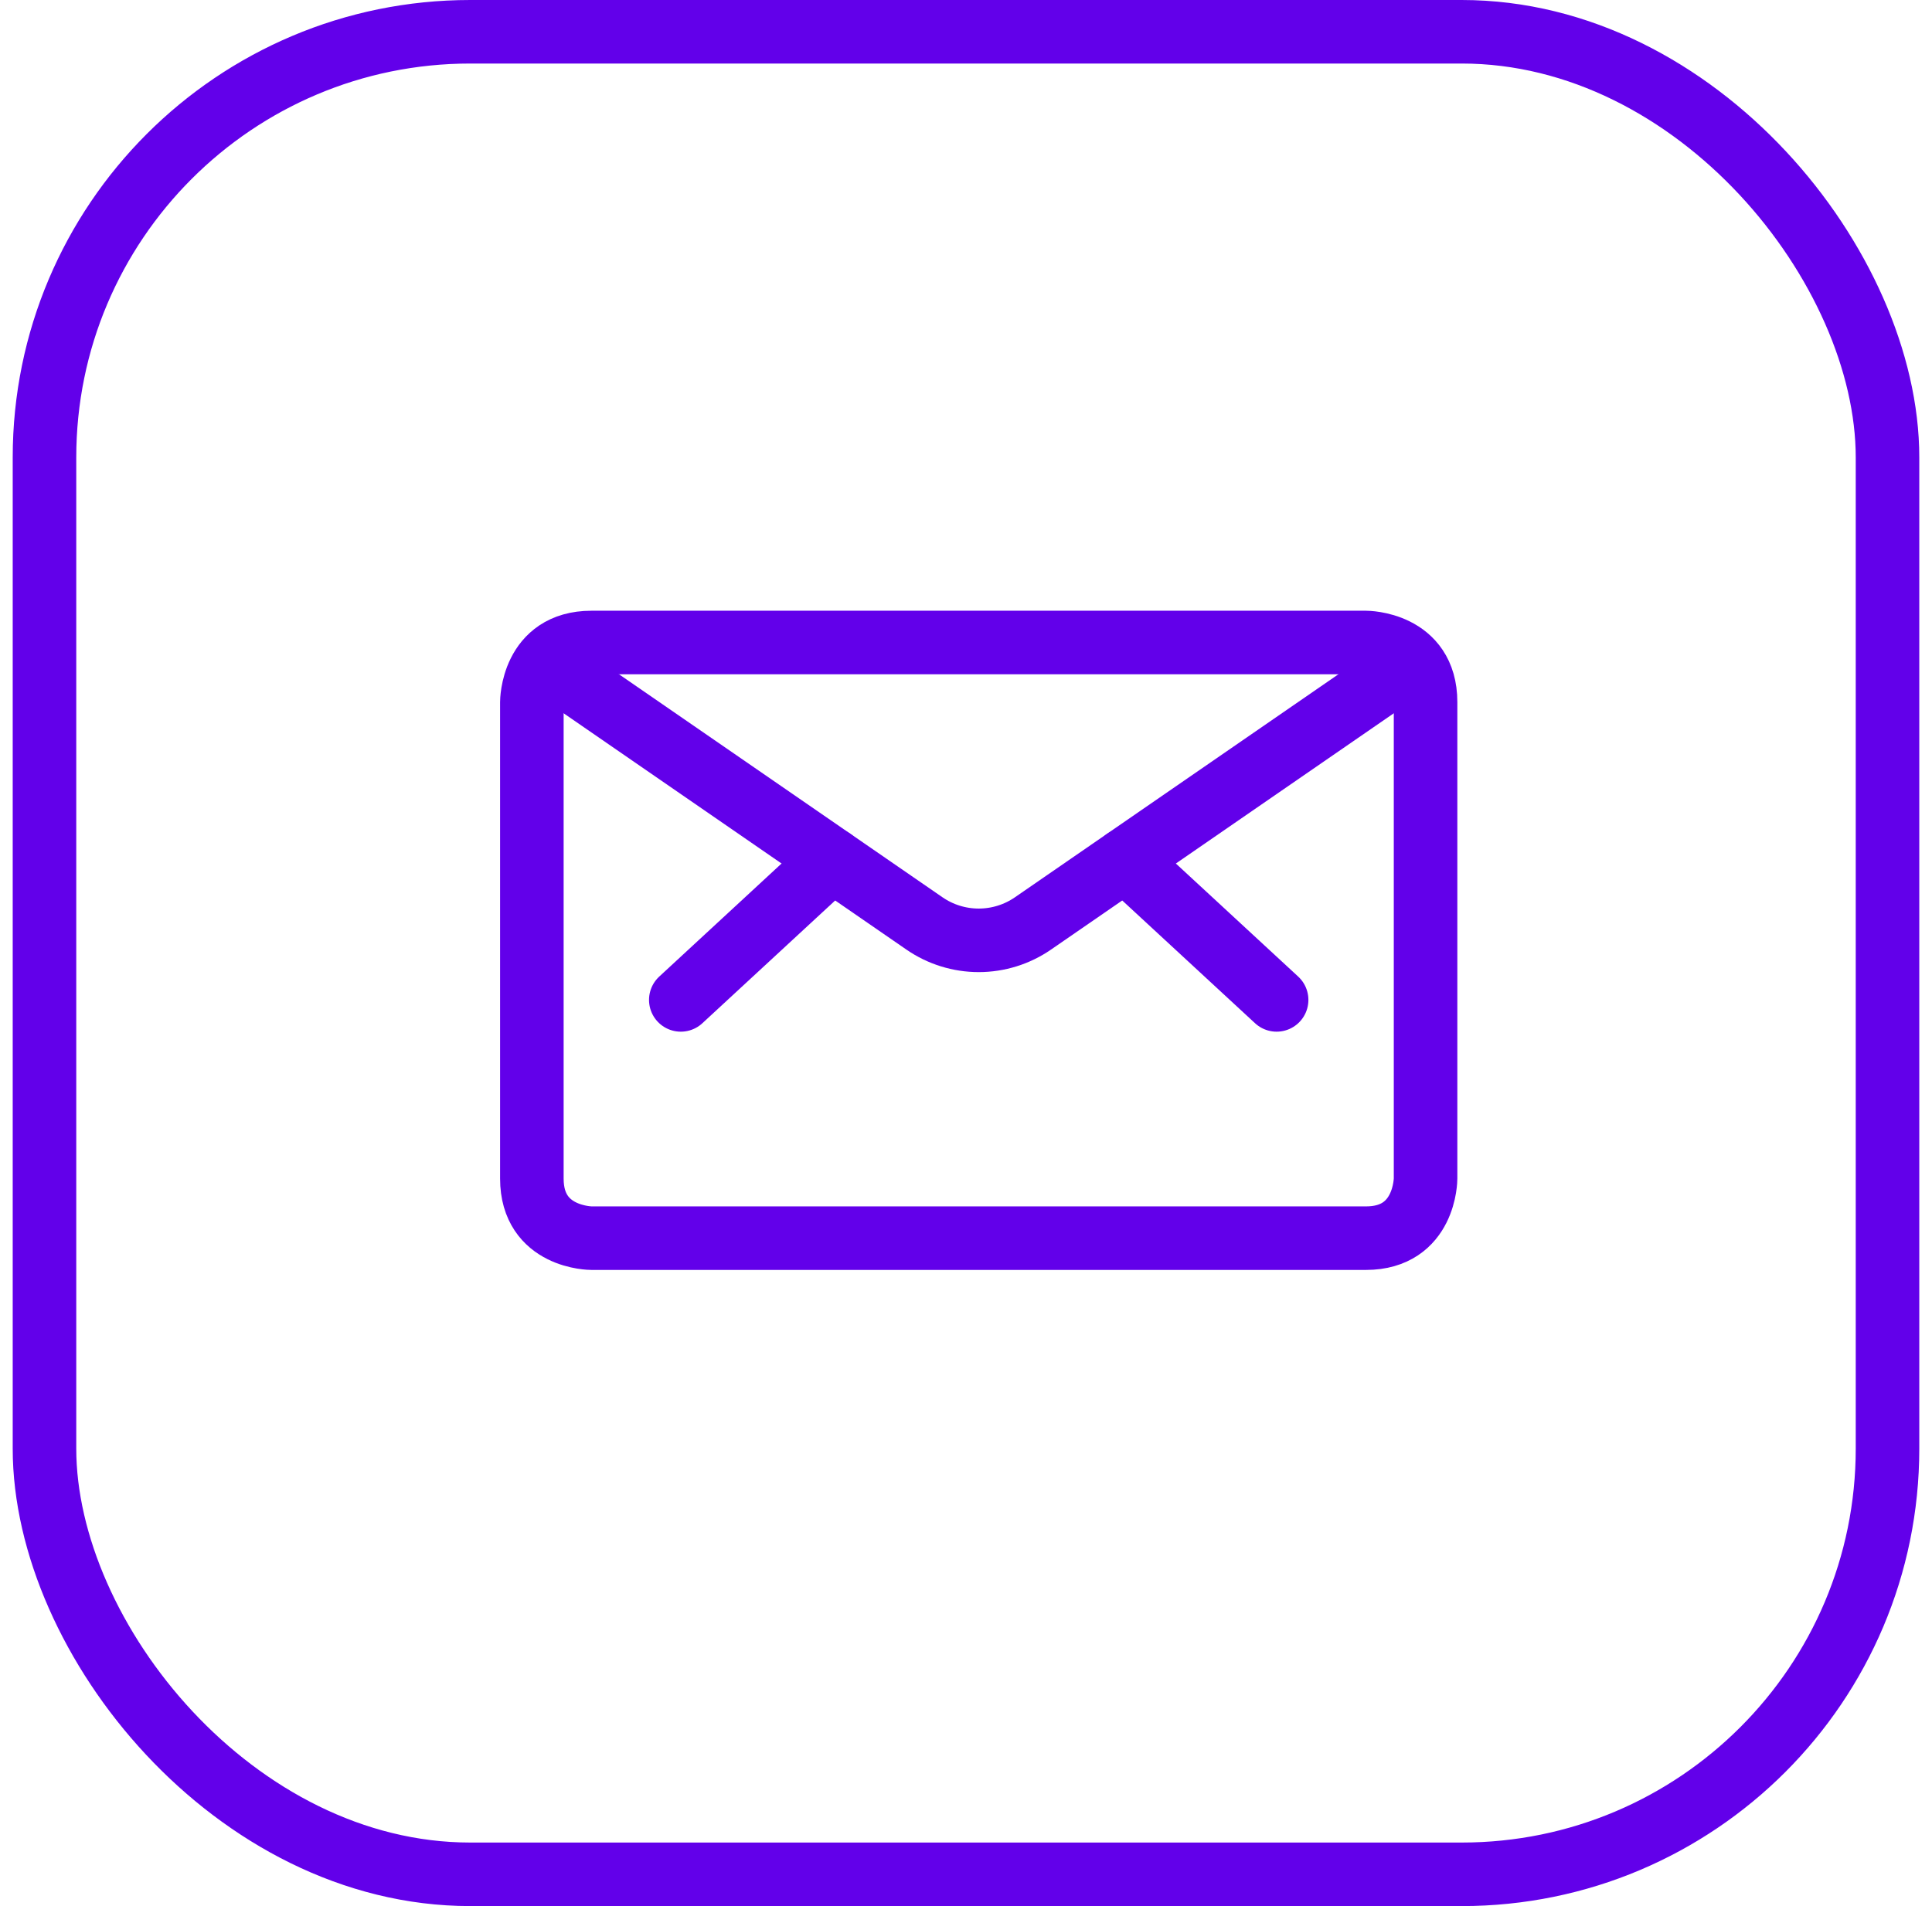
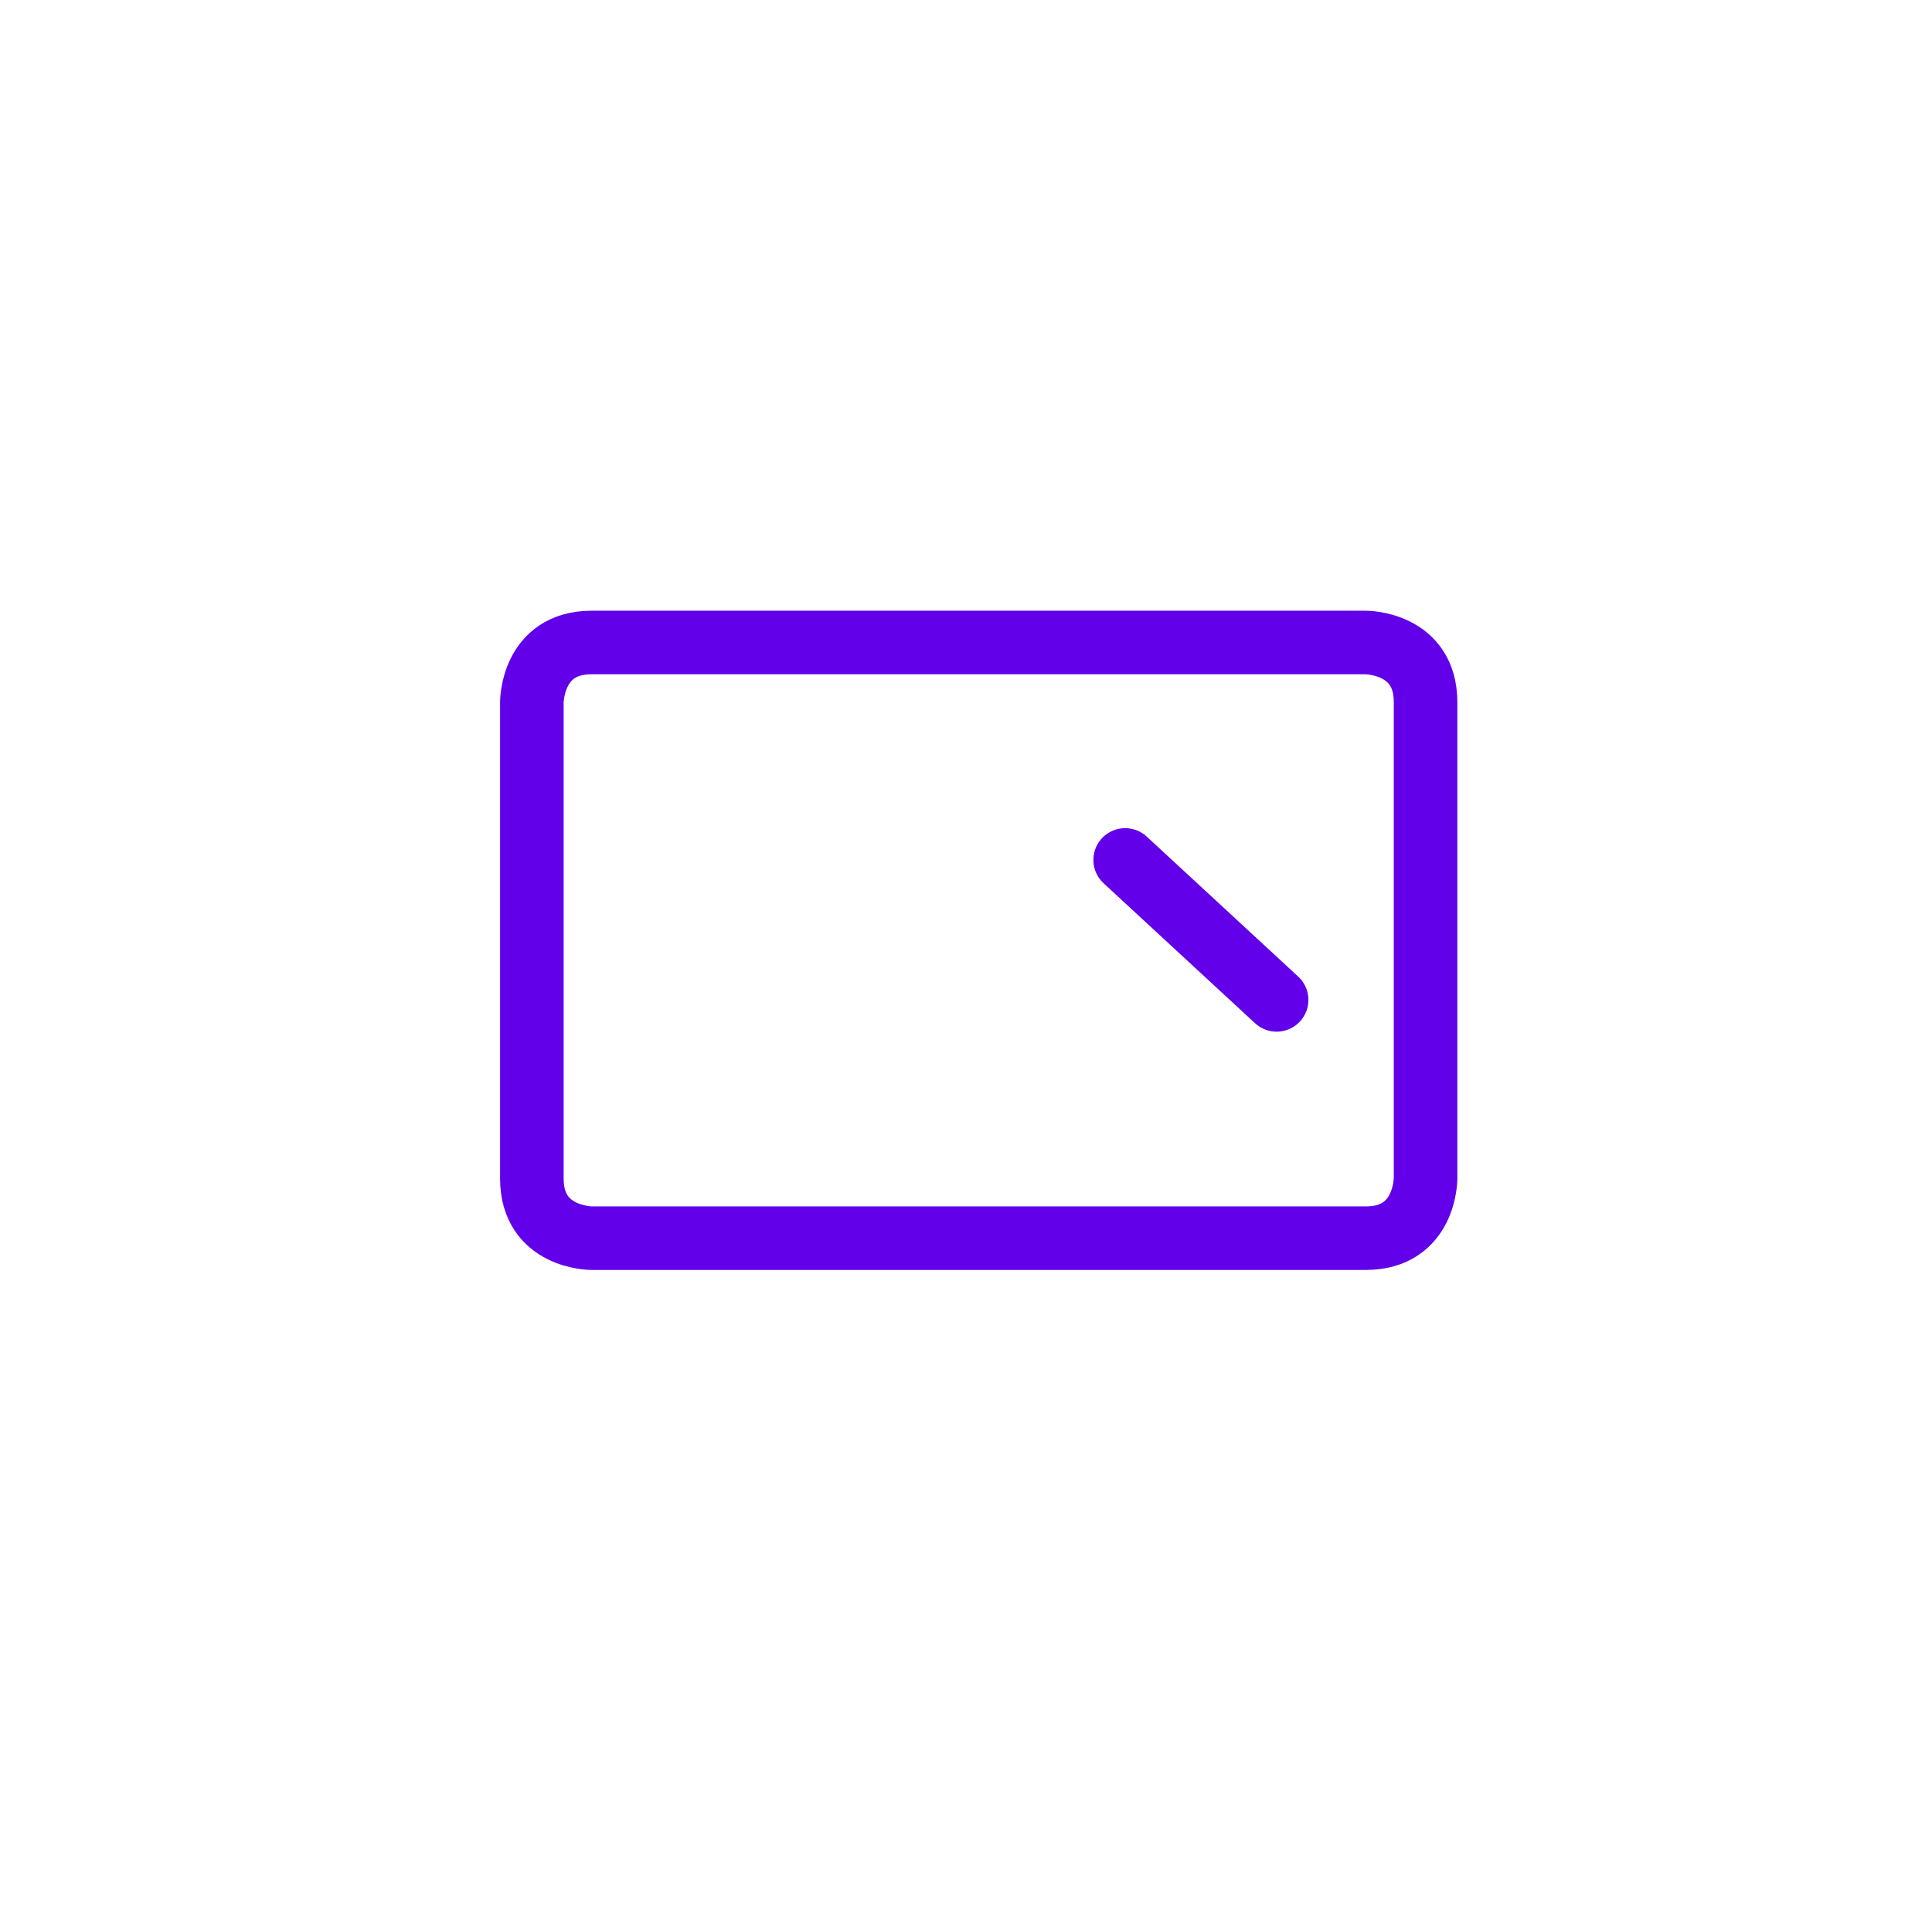
<svg xmlns="http://www.w3.org/2000/svg" width="76" height="75" viewBox="0 0 76 75" fill="none">
-   <rect x="1.75" y="1.25" width="72.5" height="72.5" rx="16.75" stroke="#6200EA" stroke-width="2.5" />
  <path d="M23.266 25.281H53.734C53.734 25.281 56.078 25.281 56.078 27.625V46.375C56.078 46.375 56.078 48.719 53.734 48.719H23.266C23.266 48.719 20.922 48.719 20.922 46.375V27.625C20.922 27.625 20.922 25.281 23.266 25.281Z" stroke="#6200EA" stroke-width="2.5" stroke-linecap="round" stroke-linejoin="round" />
  <path d="M44.261 33.836L50.219 39.344" stroke="#6200EA" stroke-width="2.5" stroke-linecap="round" stroke-linejoin="round" />
-   <path d="M32.739 33.836L26.781 39.344" stroke="#6200EA" stroke-width="2.5" stroke-linecap="round" stroke-linejoin="round" />
-   <path d="M55.5 26.084L40.636 36.334C40.008 36.768 39.263 37 38.5 37C37.737 37 36.992 36.768 36.364 36.334L21.5 26.084" stroke="#6200EA" stroke-width="2.5" stroke-linecap="round" stroke-linejoin="round" />
</svg>